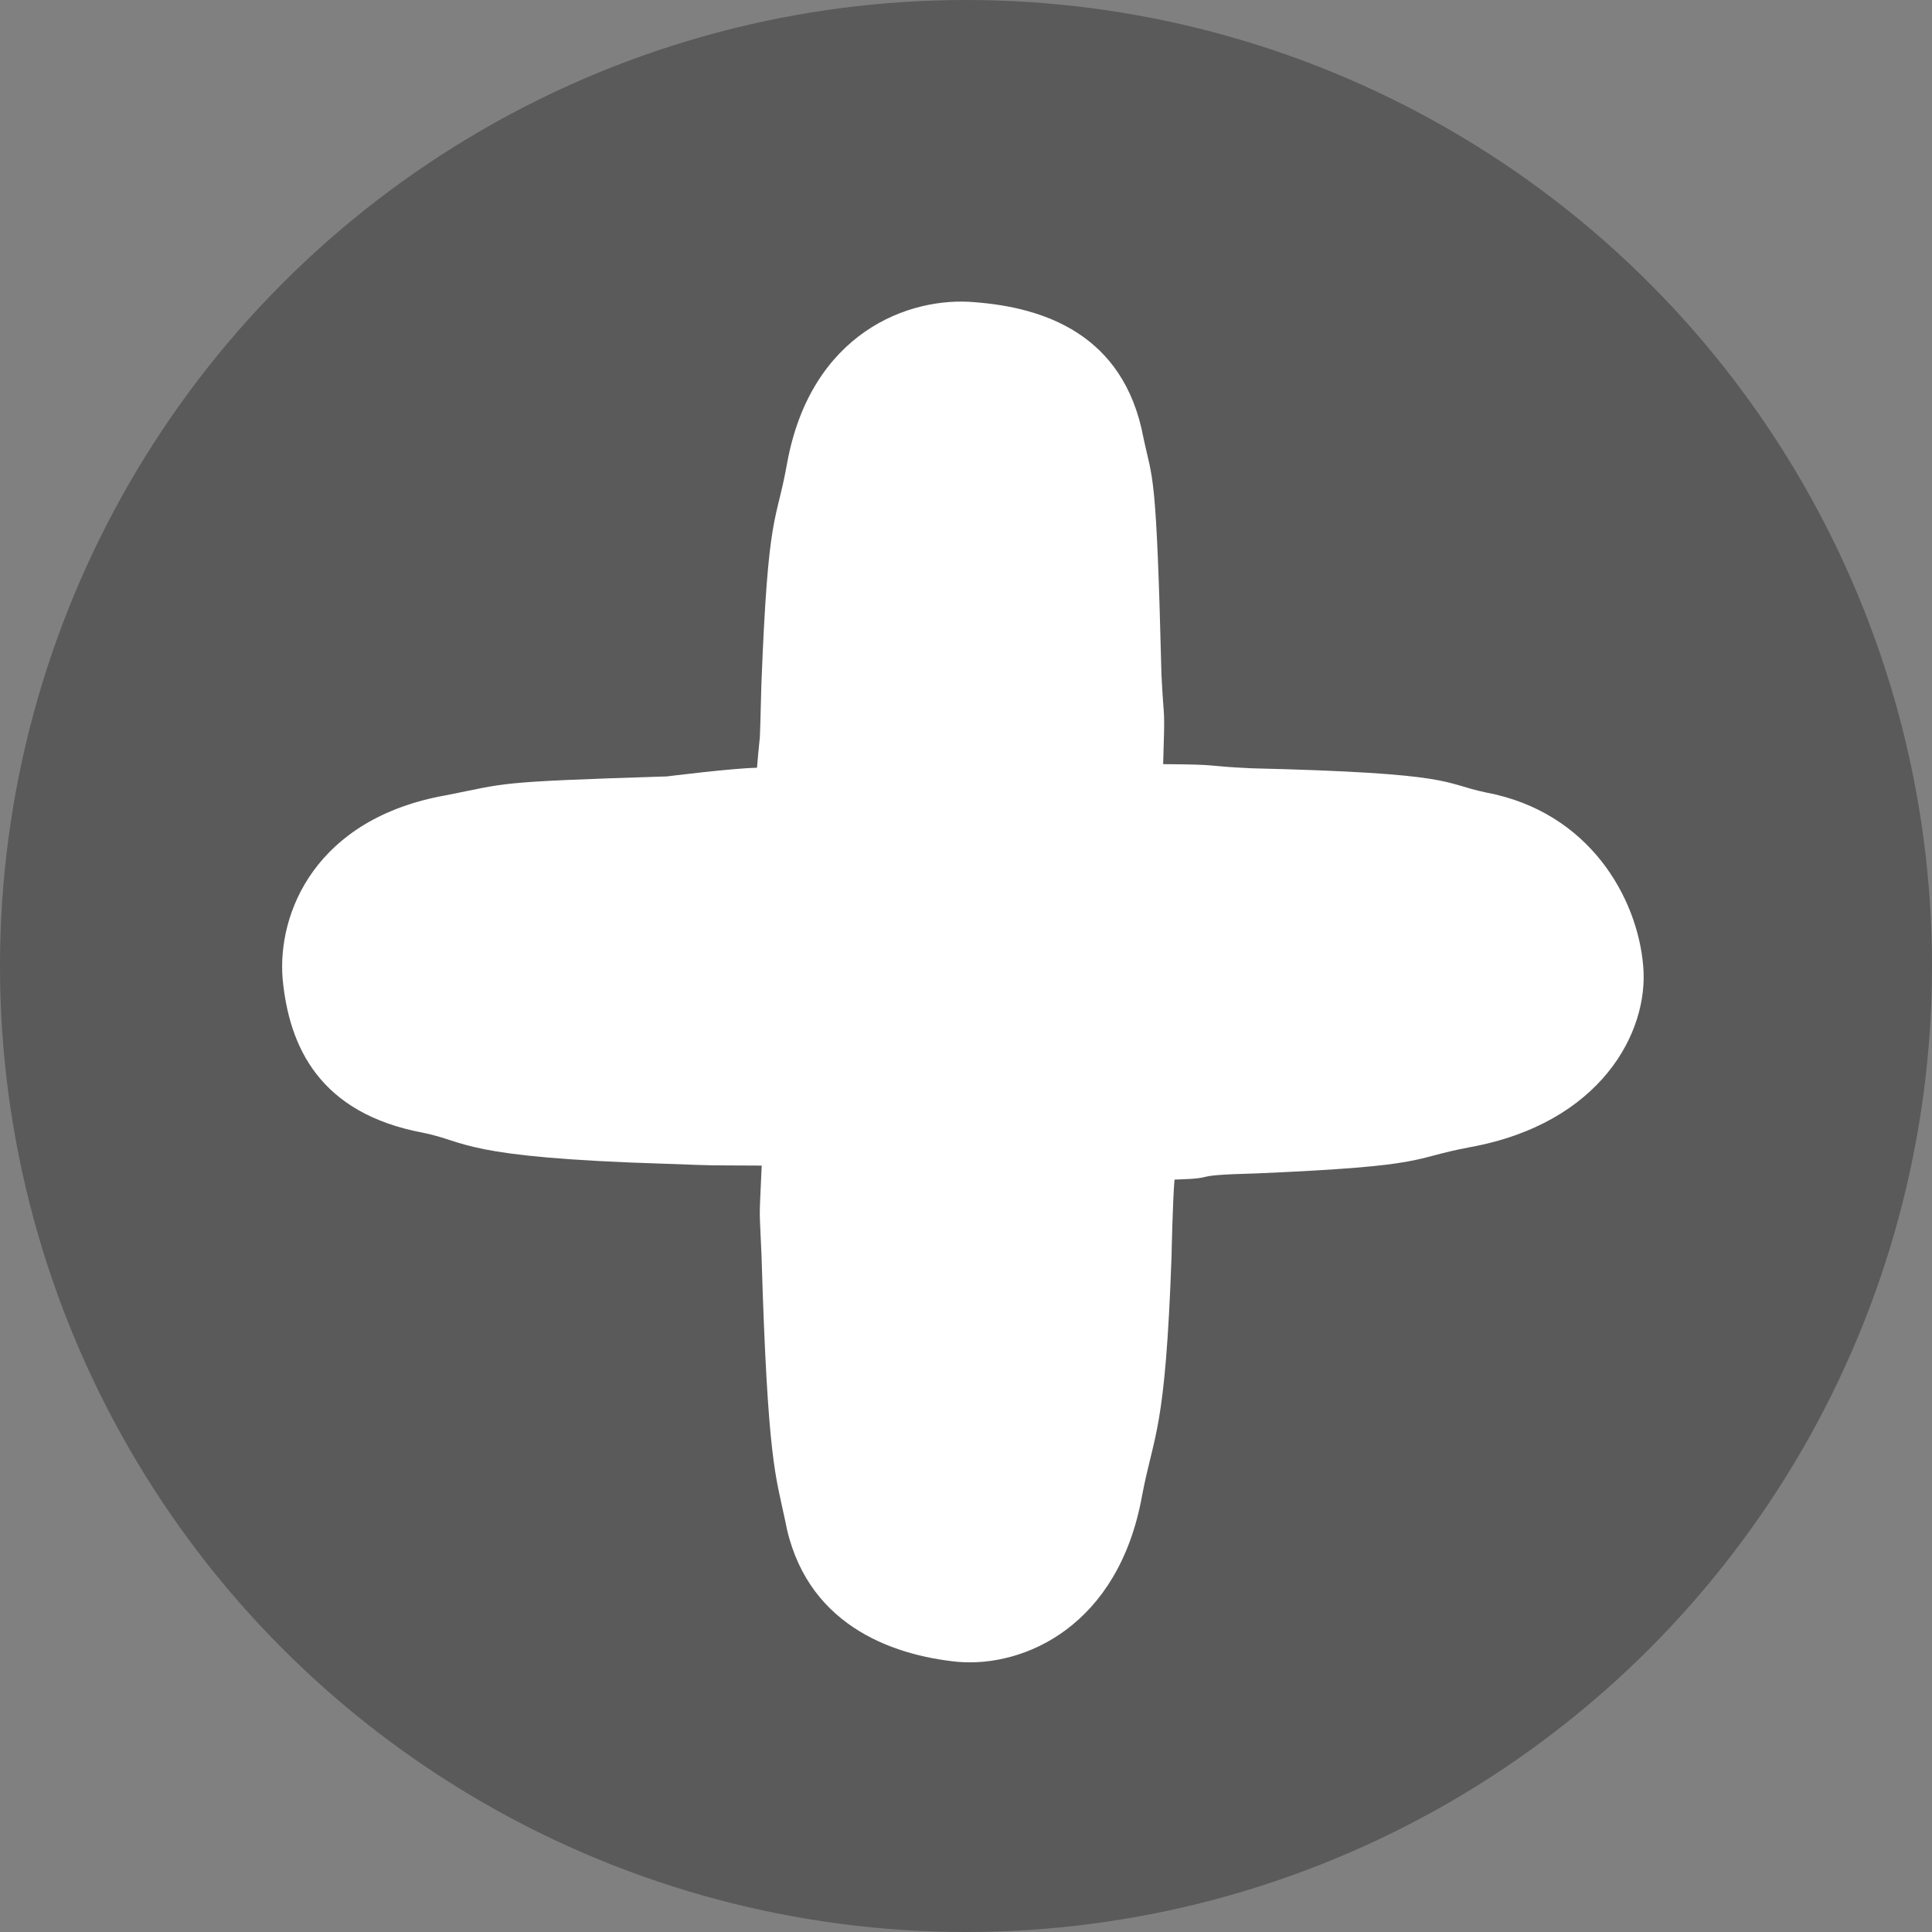
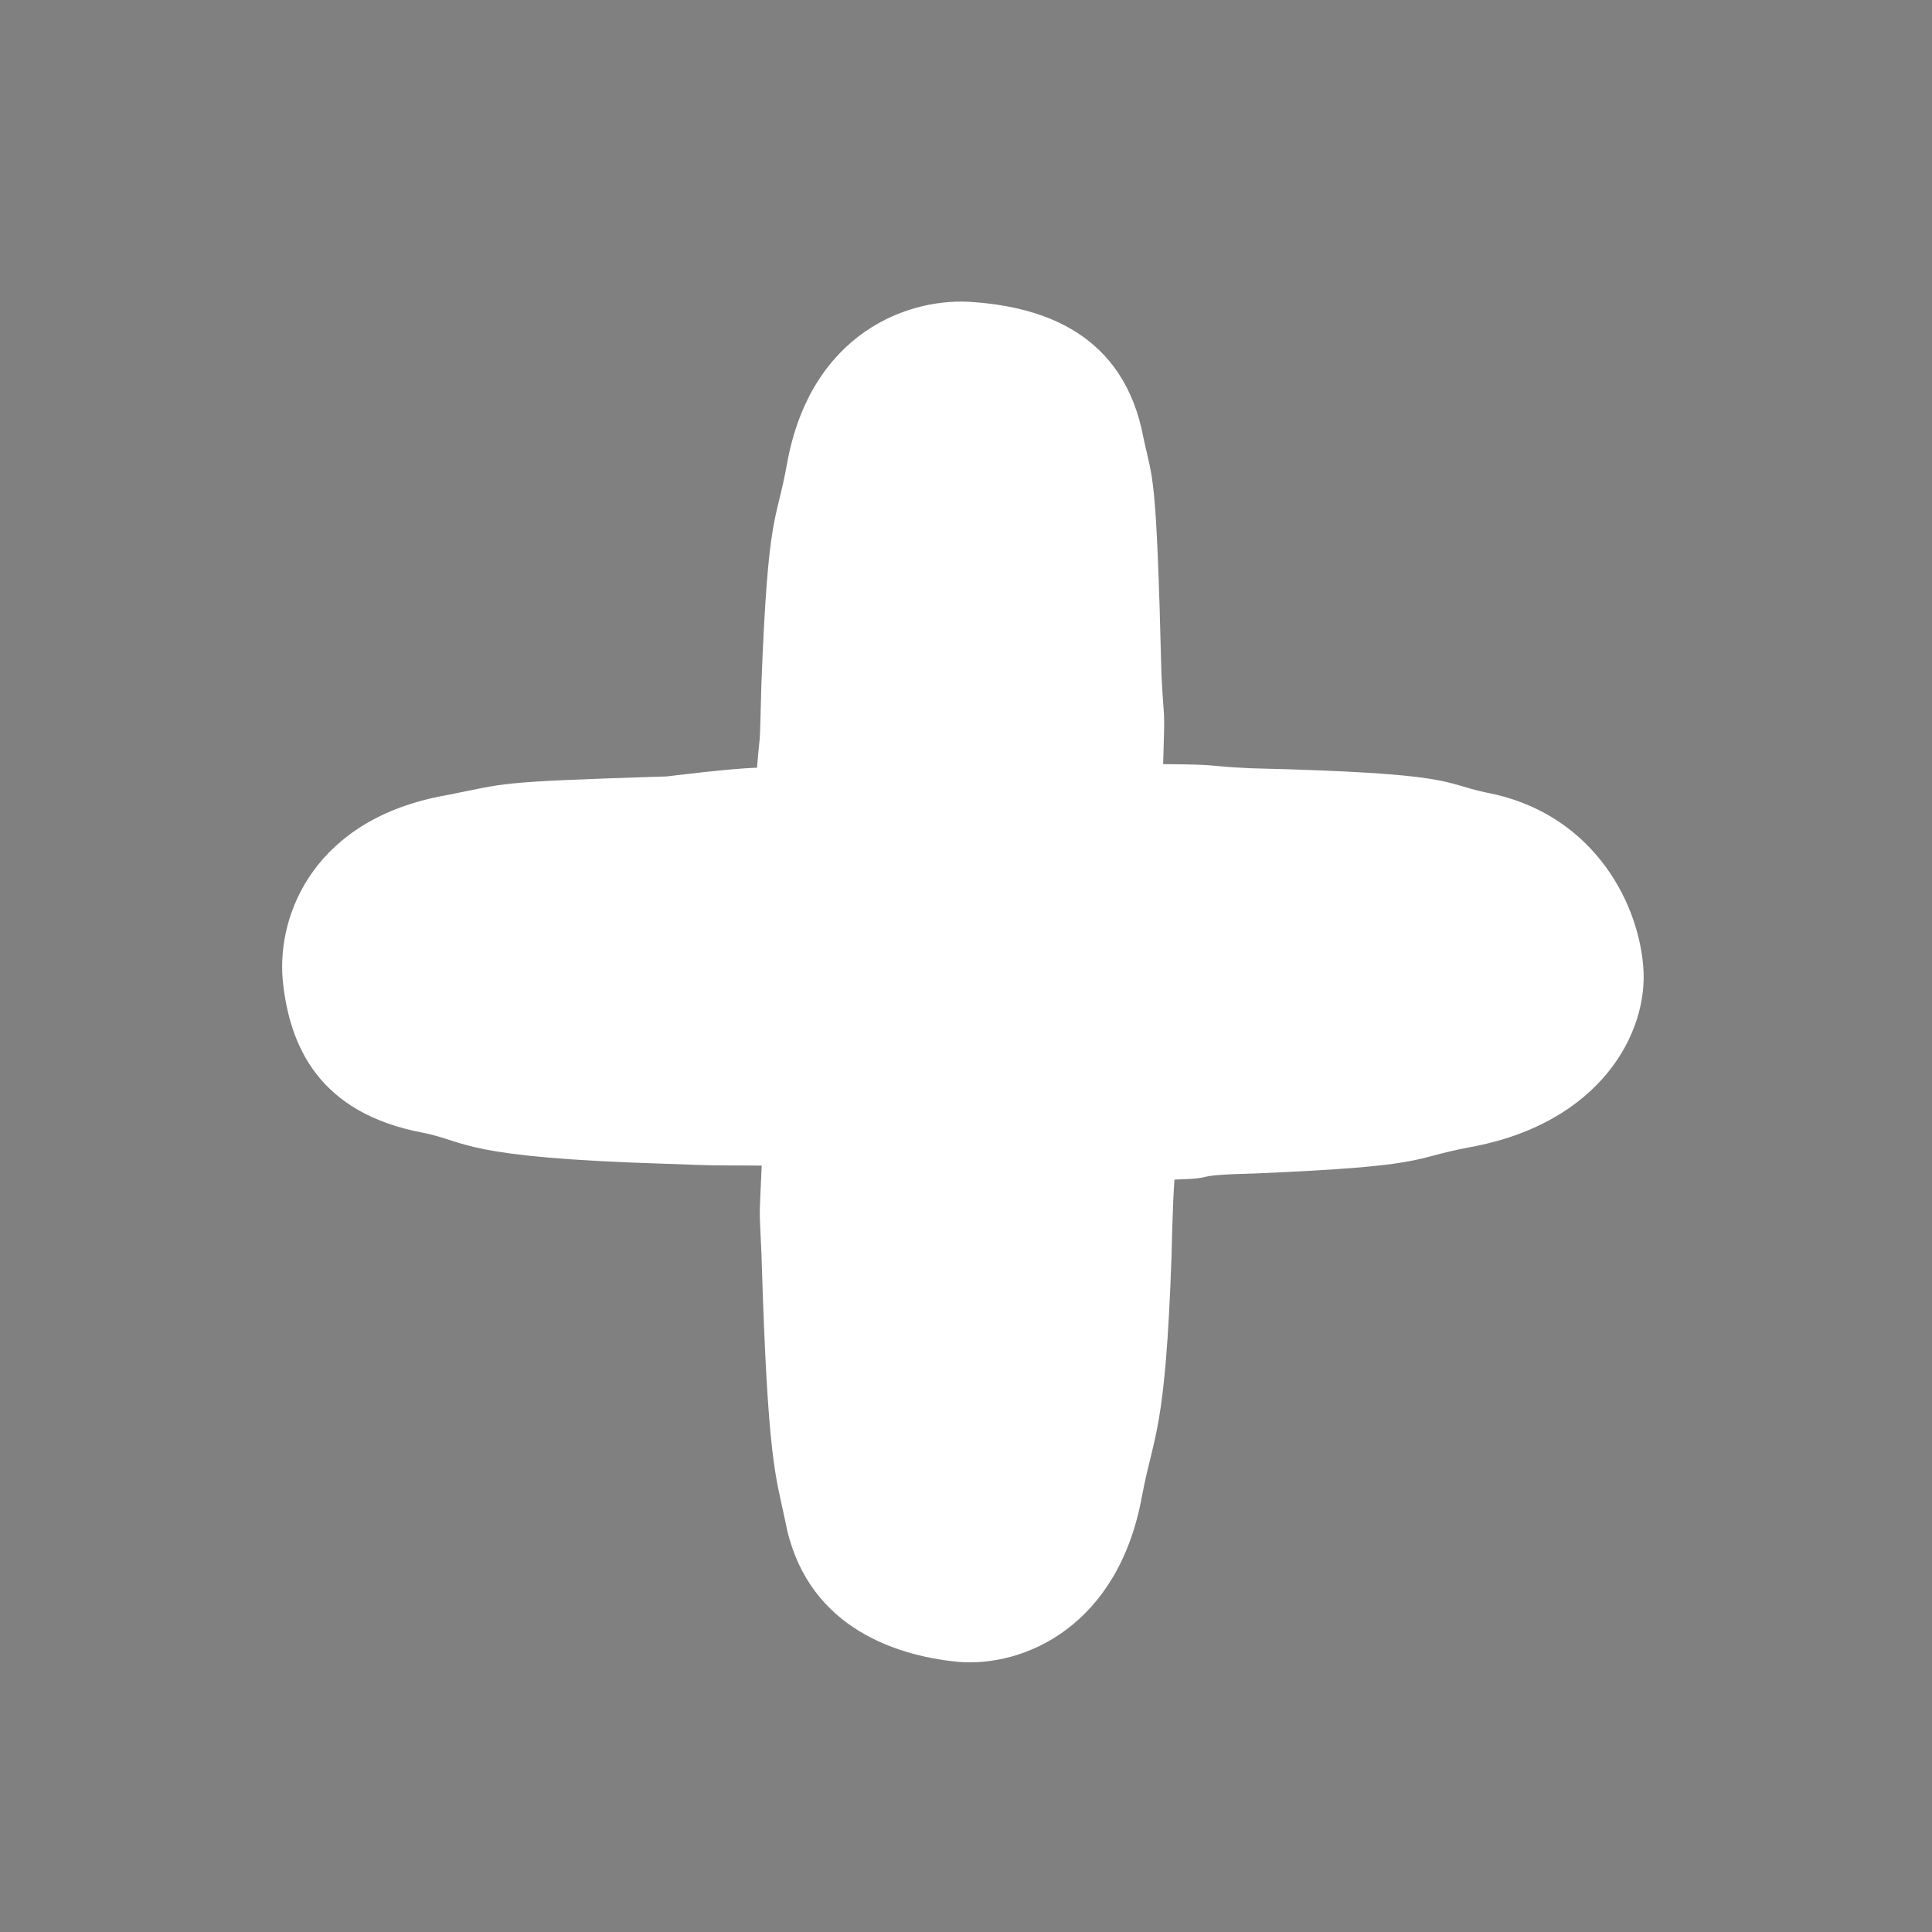
<svg xmlns="http://www.w3.org/2000/svg" version="1.1" id="Layer_1" x="0px" y="0px" width="23px" height="23px" viewBox="8.541 3.172 23 23" enable-background="new 8.541 3.172 23 23" xml:space="preserve">
  <rect x="8.541" y="3.172" width="23" height="23" fill="#808080" stroke="none" />
-   <circle opacity="0.3" fill="#010101" enable-background="new    " cx="20.041" cy="14.672" r="11.5" />
  <g>
    <path fill="#FFFFFF" d="M22.488,18.127c0,0,0.012-0.621,0.035-0.912c0.586-0.018,0.094-0.051,0.979-0.074   c2.097-0.09,1.808-0.176,2.539-0.312c1.554-0.283,2.132-1.367,2.062-2.157c-0.067-0.807-0.637-1.835-1.873-2.066   c-0.531-0.111-0.33-0.229-2.797-0.288c-0.61-0.029-0.309-0.044-1.045-0.049c0.024-0.744,0.01-0.452-0.02-1.065   c-0.061-2.468-0.104-2.295-0.215-2.823C21.92,7.142,20.957,6.833,20.15,6.77c-0.79-0.073-1.956,0.365-2.239,1.918   c-0.131,0.735-0.226,0.534-0.306,2.638c-0.025,0.885-0.004,0.407-0.052,0.986c-0.291,0.005-1.072,0.103-1.072,0.103   c-2.102,0.066-1.887,0.08-2.633,0.225c-1.549,0.276-2.009,1.398-1.942,2.19c0.078,0.807,0.44,1.596,1.671,1.827   c0.532,0.106,0.448,0.295,2.904,0.37c0.636,0.023,0.4,0.017,1.128,0.021c-0.032,0.729-0.028,0.439-0.002,1.076   c0.073,2.453,0.169,2.613,0.28,3.145c0.227,1.232,1.253,1.607,2.057,1.687c0.796,0.067,1.914-0.429,2.193-1.978   C22.279,20.23,22.414,20.223,22.488,18.127z" />
  </g>
</svg>